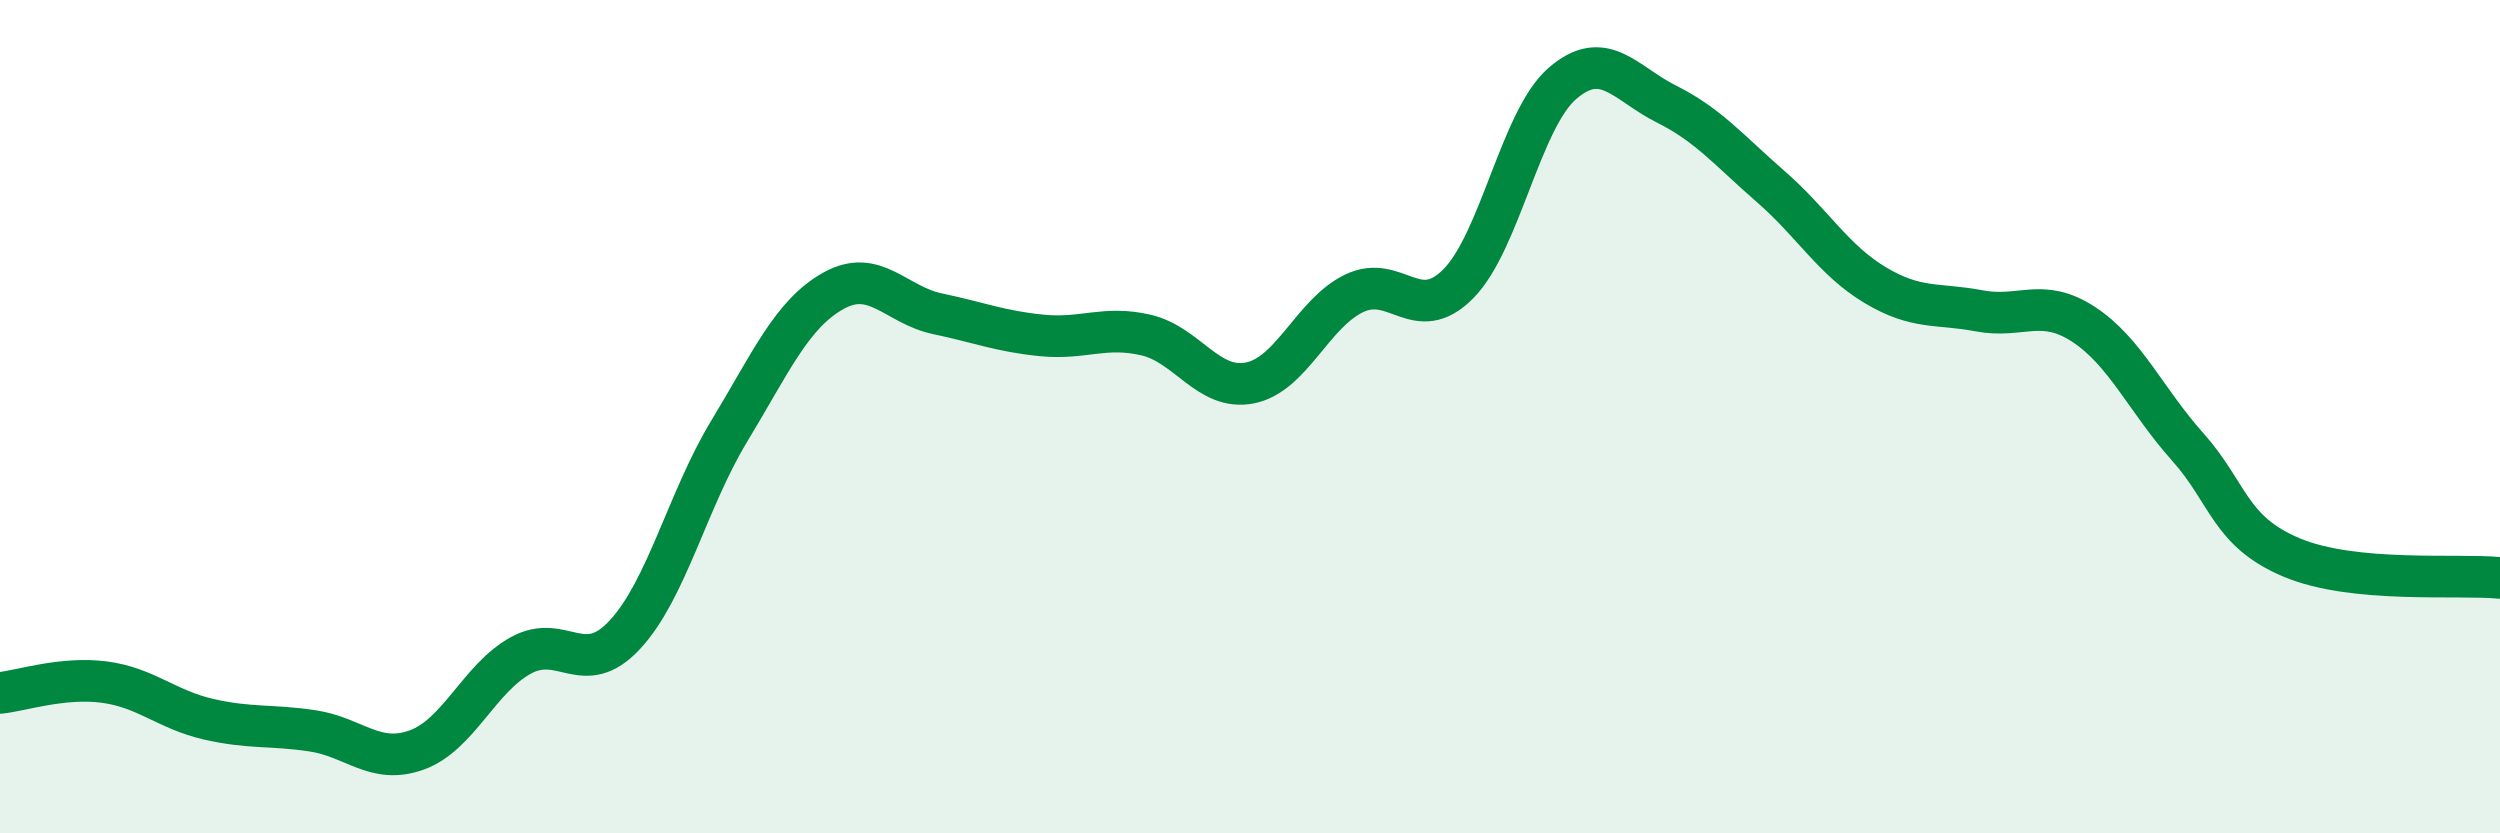
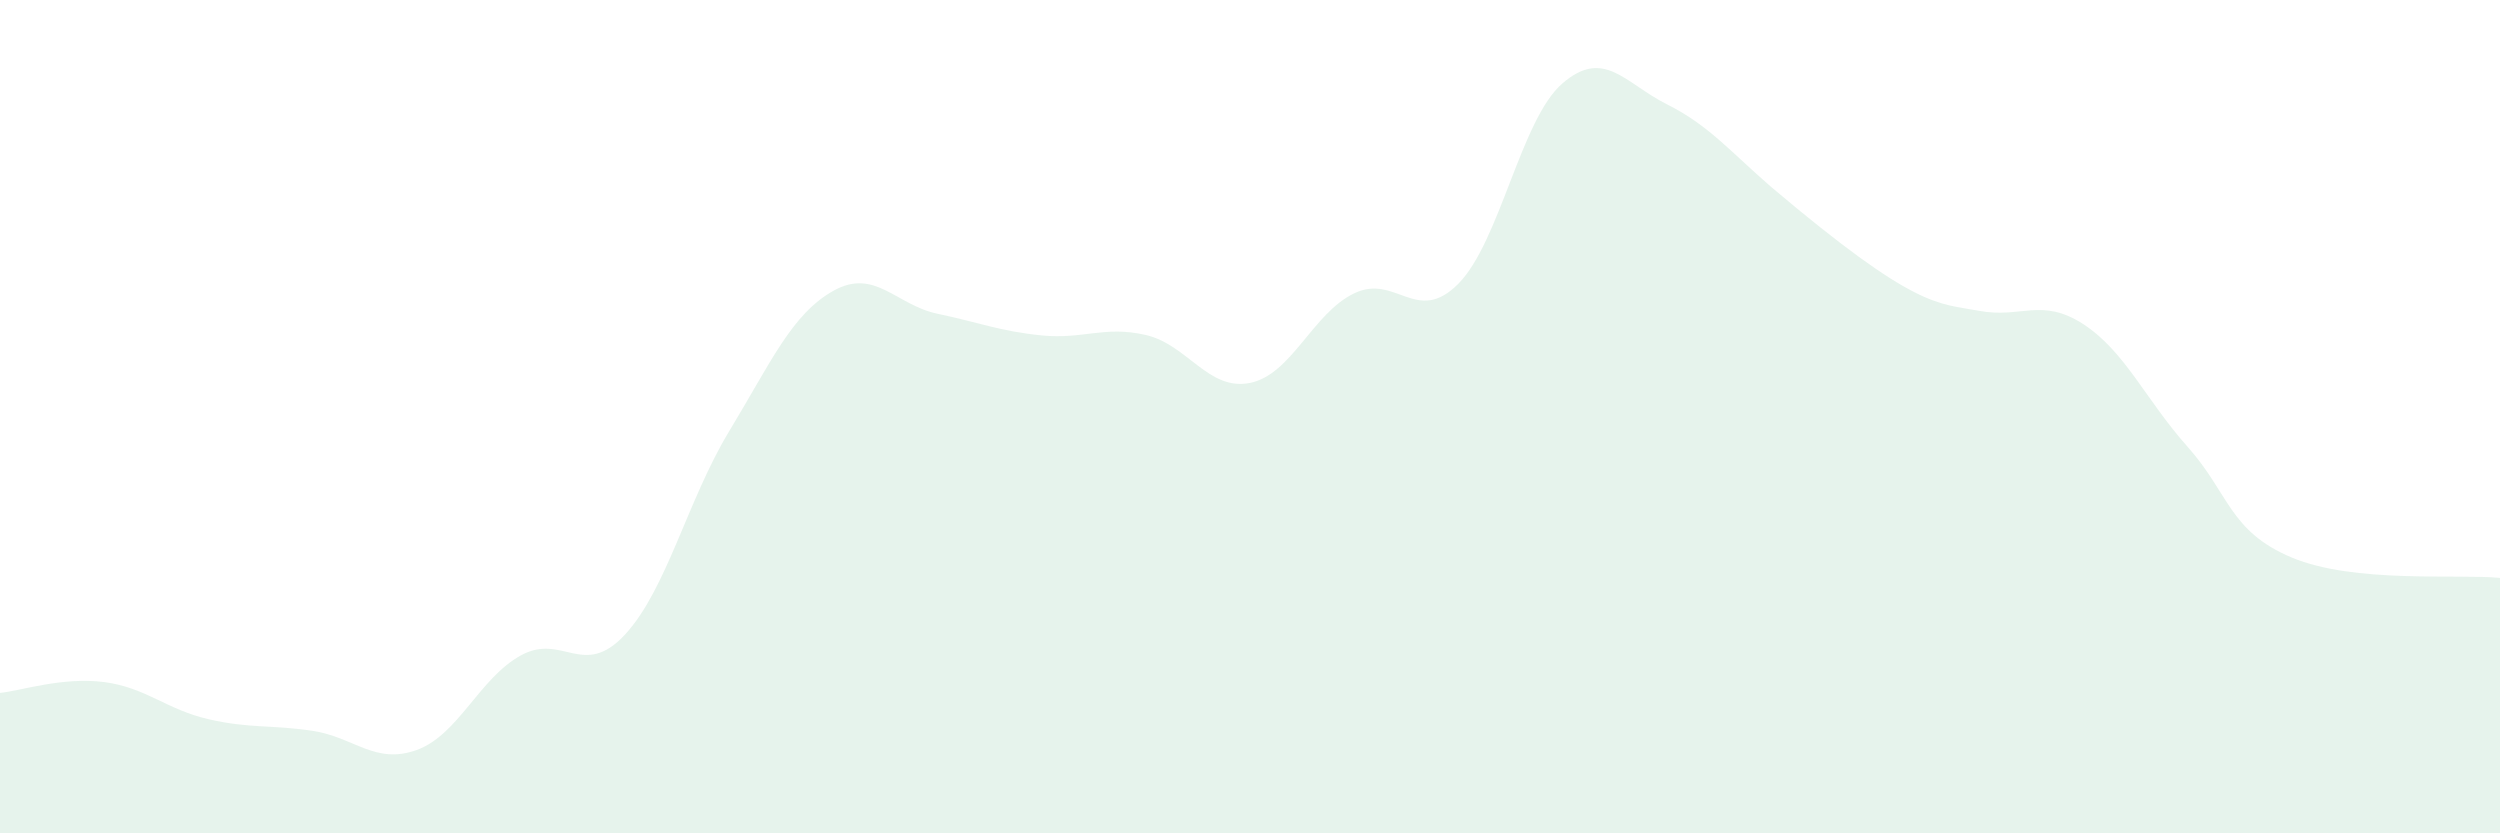
<svg xmlns="http://www.w3.org/2000/svg" width="60" height="20" viewBox="0 0 60 20">
-   <path d="M 0,16.63 C 0.5,16.58 1.5,16.24 2.5,16.37 C 3.5,16.5 4,17.03 5,17.26 C 6,17.49 6.5,17.39 7.5,17.54 C 8.5,17.69 9,18.36 10,18 C 11,17.64 11.5,16.28 12.5,15.73 C 13.5,15.18 14,16.31 15,15.23 C 16,14.15 16.5,12 17.5,10.35 C 18.5,8.7 19,7.54 20,6.98 C 21,6.42 21.5,7.32 22.5,7.53 C 23.5,7.74 24,7.95 25,8.05 C 26,8.15 26.5,7.81 27.5,8.04 C 28.5,8.27 29,9.39 30,9.19 C 31,8.99 31.5,7.52 32.5,7.04 C 33.5,6.56 34,7.82 35,6.81 C 36,5.8 36.5,2.86 37.5,2 C 38.5,1.14 39,2 40,2.5 C 41,3 41.5,3.61 42.5,4.48 C 43.5,5.35 44,6.24 45,6.84 C 46,7.44 46.5,7.27 47.5,7.46 C 48.5,7.65 49,7.13 50,7.78 C 51,8.43 51.5,9.6 52.5,10.72 C 53.5,11.84 53.5,12.75 55,13.38 C 56.5,14.01 59,13.77 60,13.87L60 20L0 20Z" fill="#008740" opacity="0.1" stroke-linecap="round" stroke-linejoin="round" />
-   <path d="M 0,16.63 C 0.5,16.58 1.5,16.24 2.5,16.37 C 3.5,16.5 4,17.03 5,17.26 C 6,17.49 6.5,17.39 7.5,17.54 C 8.5,17.69 9,18.36 10,18 C 11,17.64 11.5,16.28 12.5,15.73 C 13.5,15.18 14,16.31 15,15.23 C 16,14.15 16.5,12 17.5,10.35 C 18.5,8.7 19,7.54 20,6.98 C 21,6.42 21.5,7.32 22.5,7.53 C 23.5,7.74 24,7.95 25,8.05 C 26,8.15 26.5,7.81 27.5,8.04 C 28.5,8.27 29,9.39 30,9.19 C 31,8.99 31.5,7.52 32.5,7.04 C 33.5,6.56 34,7.82 35,6.81 C 36,5.8 36.5,2.86 37.5,2 C 38.5,1.14 39,2 40,2.5 C 41,3 41.5,3.61 42.5,4.48 C 43.5,5.35 44,6.24 45,6.84 C 46,7.44 46.5,7.27 47.5,7.46 C 48.5,7.65 49,7.13 50,7.78 C 51,8.43 51.5,9.6 52.5,10.72 C 53.5,11.84 53.5,12.75 55,13.38 C 56.5,14.01 59,13.77 60,13.87" stroke="#008740" stroke-width="1" fill="none" stroke-linecap="round" stroke-linejoin="round" />
+   <path d="M 0,16.63 C 0.5,16.58 1.5,16.24 2.5,16.37 C 3.5,16.5 4,17.03 5,17.26 C 6,17.49 6.5,17.39 7.5,17.54 C 8.5,17.69 9,18.36 10,18 C 11,17.64 11.5,16.28 12.5,15.73 C 13.5,15.18 14,16.31 15,15.23 C 16,14.15 16.5,12 17.5,10.35 C 18.5,8.7 19,7.54 20,6.98 C 21,6.42 21.5,7.32 22.5,7.53 C 23.5,7.74 24,7.95 25,8.05 C 26,8.15 26.5,7.81 27.5,8.04 C 28.5,8.27 29,9.39 30,9.19 C 31,8.99 31.5,7.52 32.5,7.04 C 33.5,6.56 34,7.82 35,6.81 C 36,5.8 36.5,2.86 37.5,2 C 38.5,1.14 39,2 40,2.5 C 41,3 41.5,3.61 42.5,4.48 C 46,7.44 46.5,7.27 47.5,7.46 C 48.5,7.65 49,7.13 50,7.78 C 51,8.43 51.5,9.6 52.5,10.72 C 53.5,11.84 53.5,12.75 55,13.38 C 56.5,14.01 59,13.77 60,13.87L60 20L0 20Z" fill="#008740" opacity="0.1" stroke-linecap="round" stroke-linejoin="round" />
</svg>